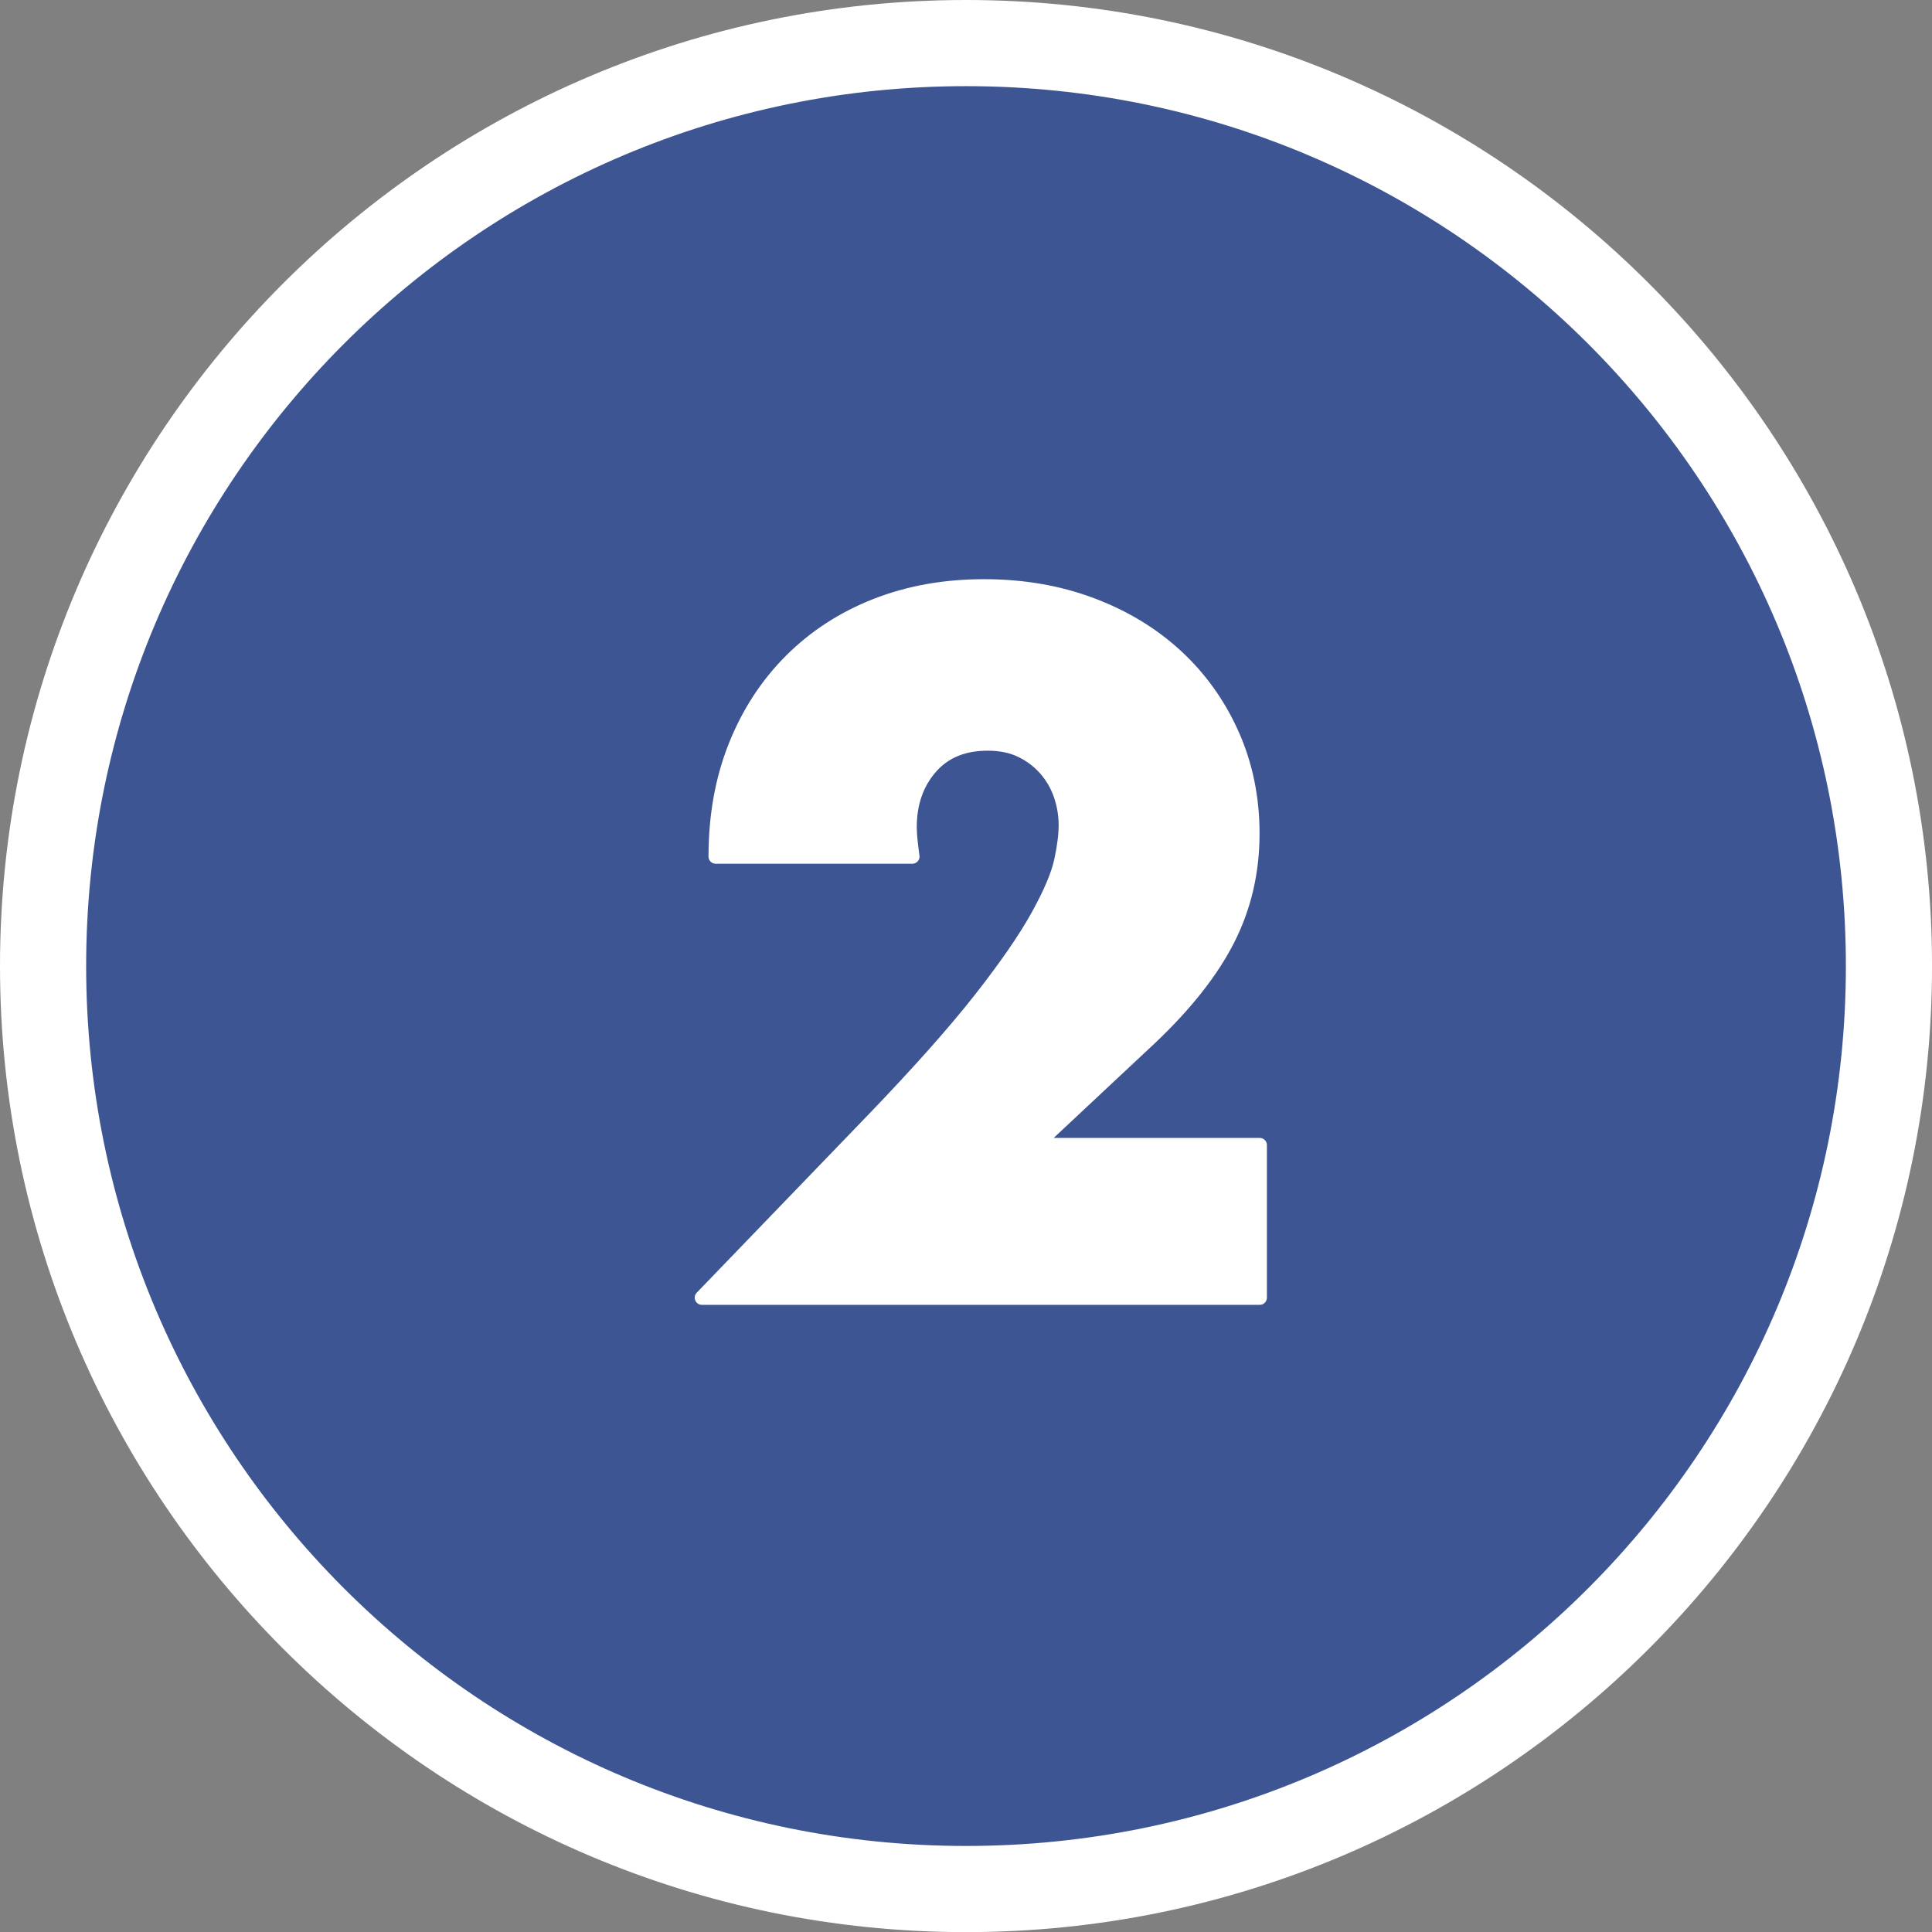
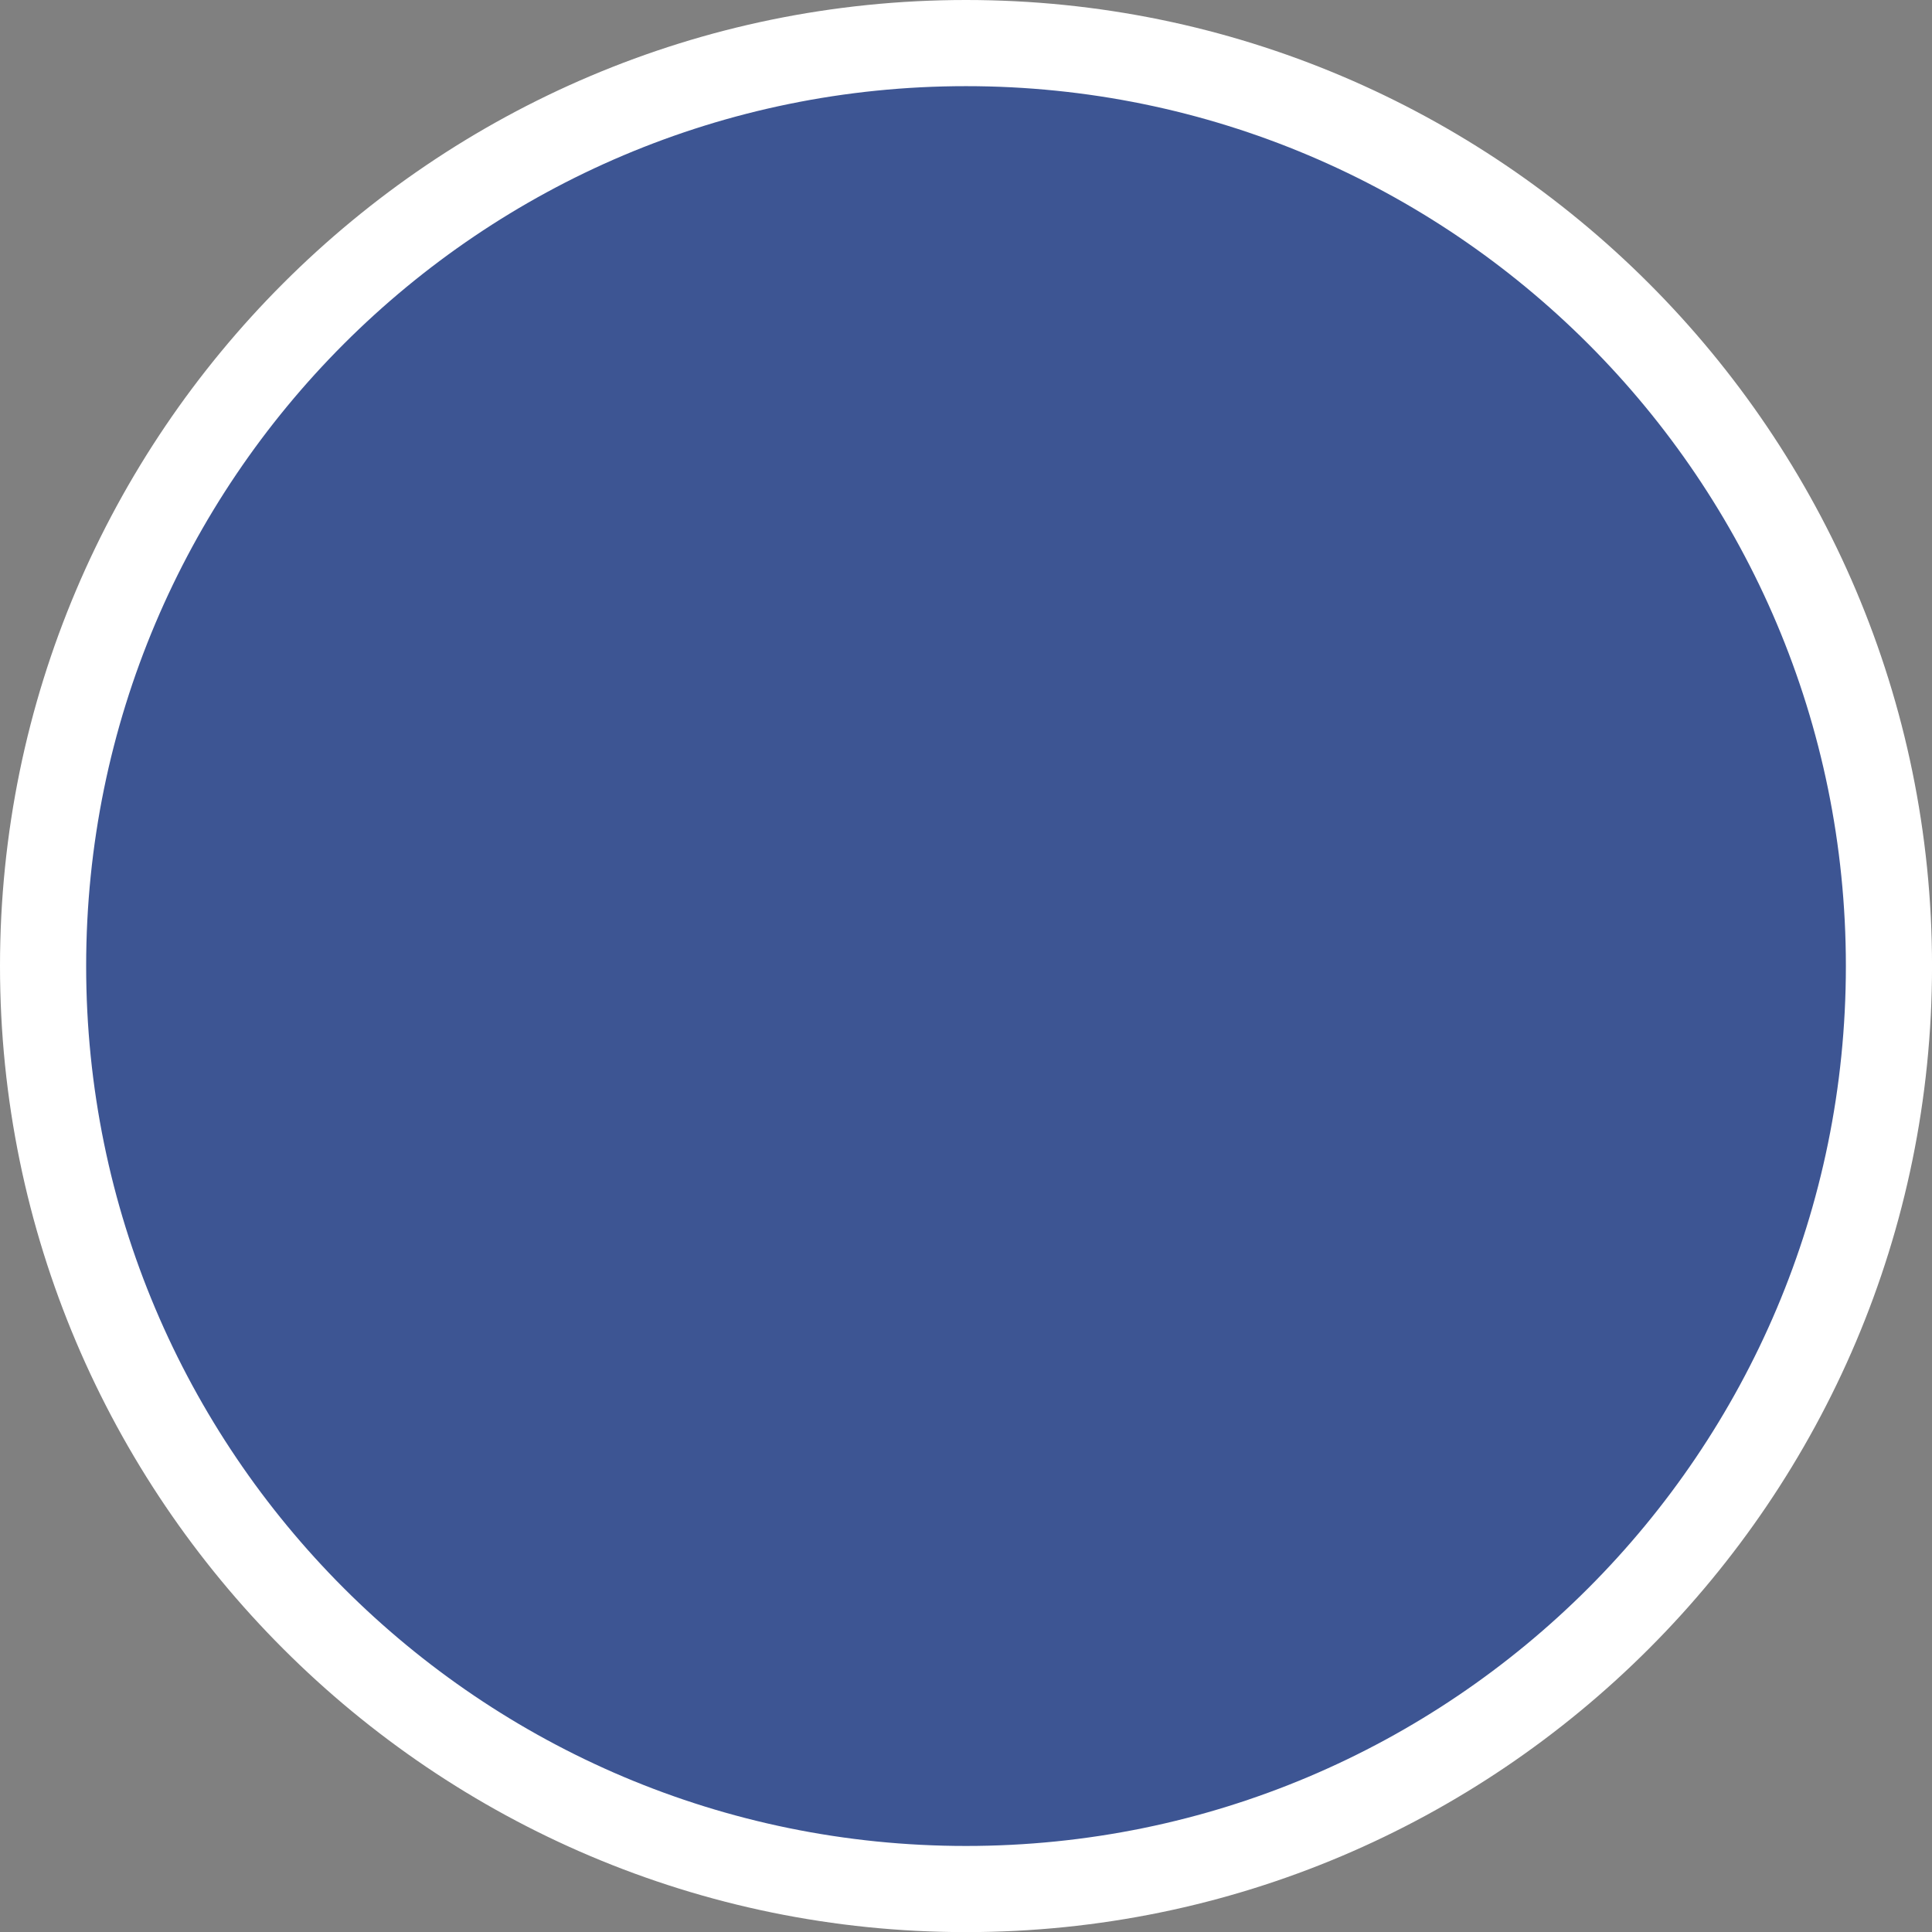
<svg xmlns="http://www.w3.org/2000/svg" id="_レイヤー_2" data-name="レイヤー_2" viewBox="0 0 67.274 67.278">
  <rect x="0" y="0" width="67.274" height="67.278" fill="#808080" stroke="none" />
  <defs>
    <style>
      .cls-1 {
        stroke: #fff;
        stroke-linecap: round;
        stroke-linejoin: round;
        stroke-width: .5px;
      }

      .cls-1, .cls-2 {
        fill: #fff;
      }

      .cls-3 {
        fill: #3d5593;
      }
    </style>
  </defs>
  <g id="_コンテンツ" data-name="コンテンツ">
    <g>
      <g>
        <path class="cls-3" d="M33.636,65.778C15.916,65.778,1.5,51.36,1.5,33.639S15.916,1.5,33.636,1.5s32.138,14.417,32.138,32.139-14.417,32.139-32.138,32.139Z" />
        <path class="cls-2" d="M33.637,3c16.921,0,30.638,13.716,30.638,30.639s-13.717,30.639-30.638,30.639S3,50.558,3,33.639,16.717,3,33.637,3M33.637,0C15.089,0,0,15.09,0,33.639s15.089,33.639,33.637,33.639,33.638-15.09,33.638-33.639S52.185,0,33.637,0h0Z" />
      </g>
-       <path class="cls-1" d="M43.865,45.186h-19.424l5.984-6.208c1.579-1.643,2.816-3.035,3.712-4.176s1.562-2.107,2-2.896c.437-.789.709-1.429.816-1.92.106-.49.16-.906.16-1.248,0-.362-.059-.714-.176-1.056-.118-.341-.294-.645-.528-.912-.235-.267-.518-.48-.848-.64-.331-.16-.72-.24-1.168-.24-.854,0-1.52.277-2,.832s-.72,1.248-.72,2.08c0,.235.032.576.096,1.024h-6.848c0-1.408.229-2.688.688-3.84.458-1.152,1.104-2.144,1.936-2.976.832-.832,1.819-1.472,2.96-1.92,1.141-.448,2.395-.672,3.76-.672,1.344,0,2.586.213,3.728.64,1.141.427,2.128,1.024,2.96,1.792s1.482,1.68,1.952,2.736c.469,1.056.704,2.203.704,3.44,0,1.323-.283,2.544-.848,3.664-.566,1.12-1.467,2.267-2.704,3.44l-4,3.744h7.808v5.312Z" />
    </g>
  </g>
</svg>